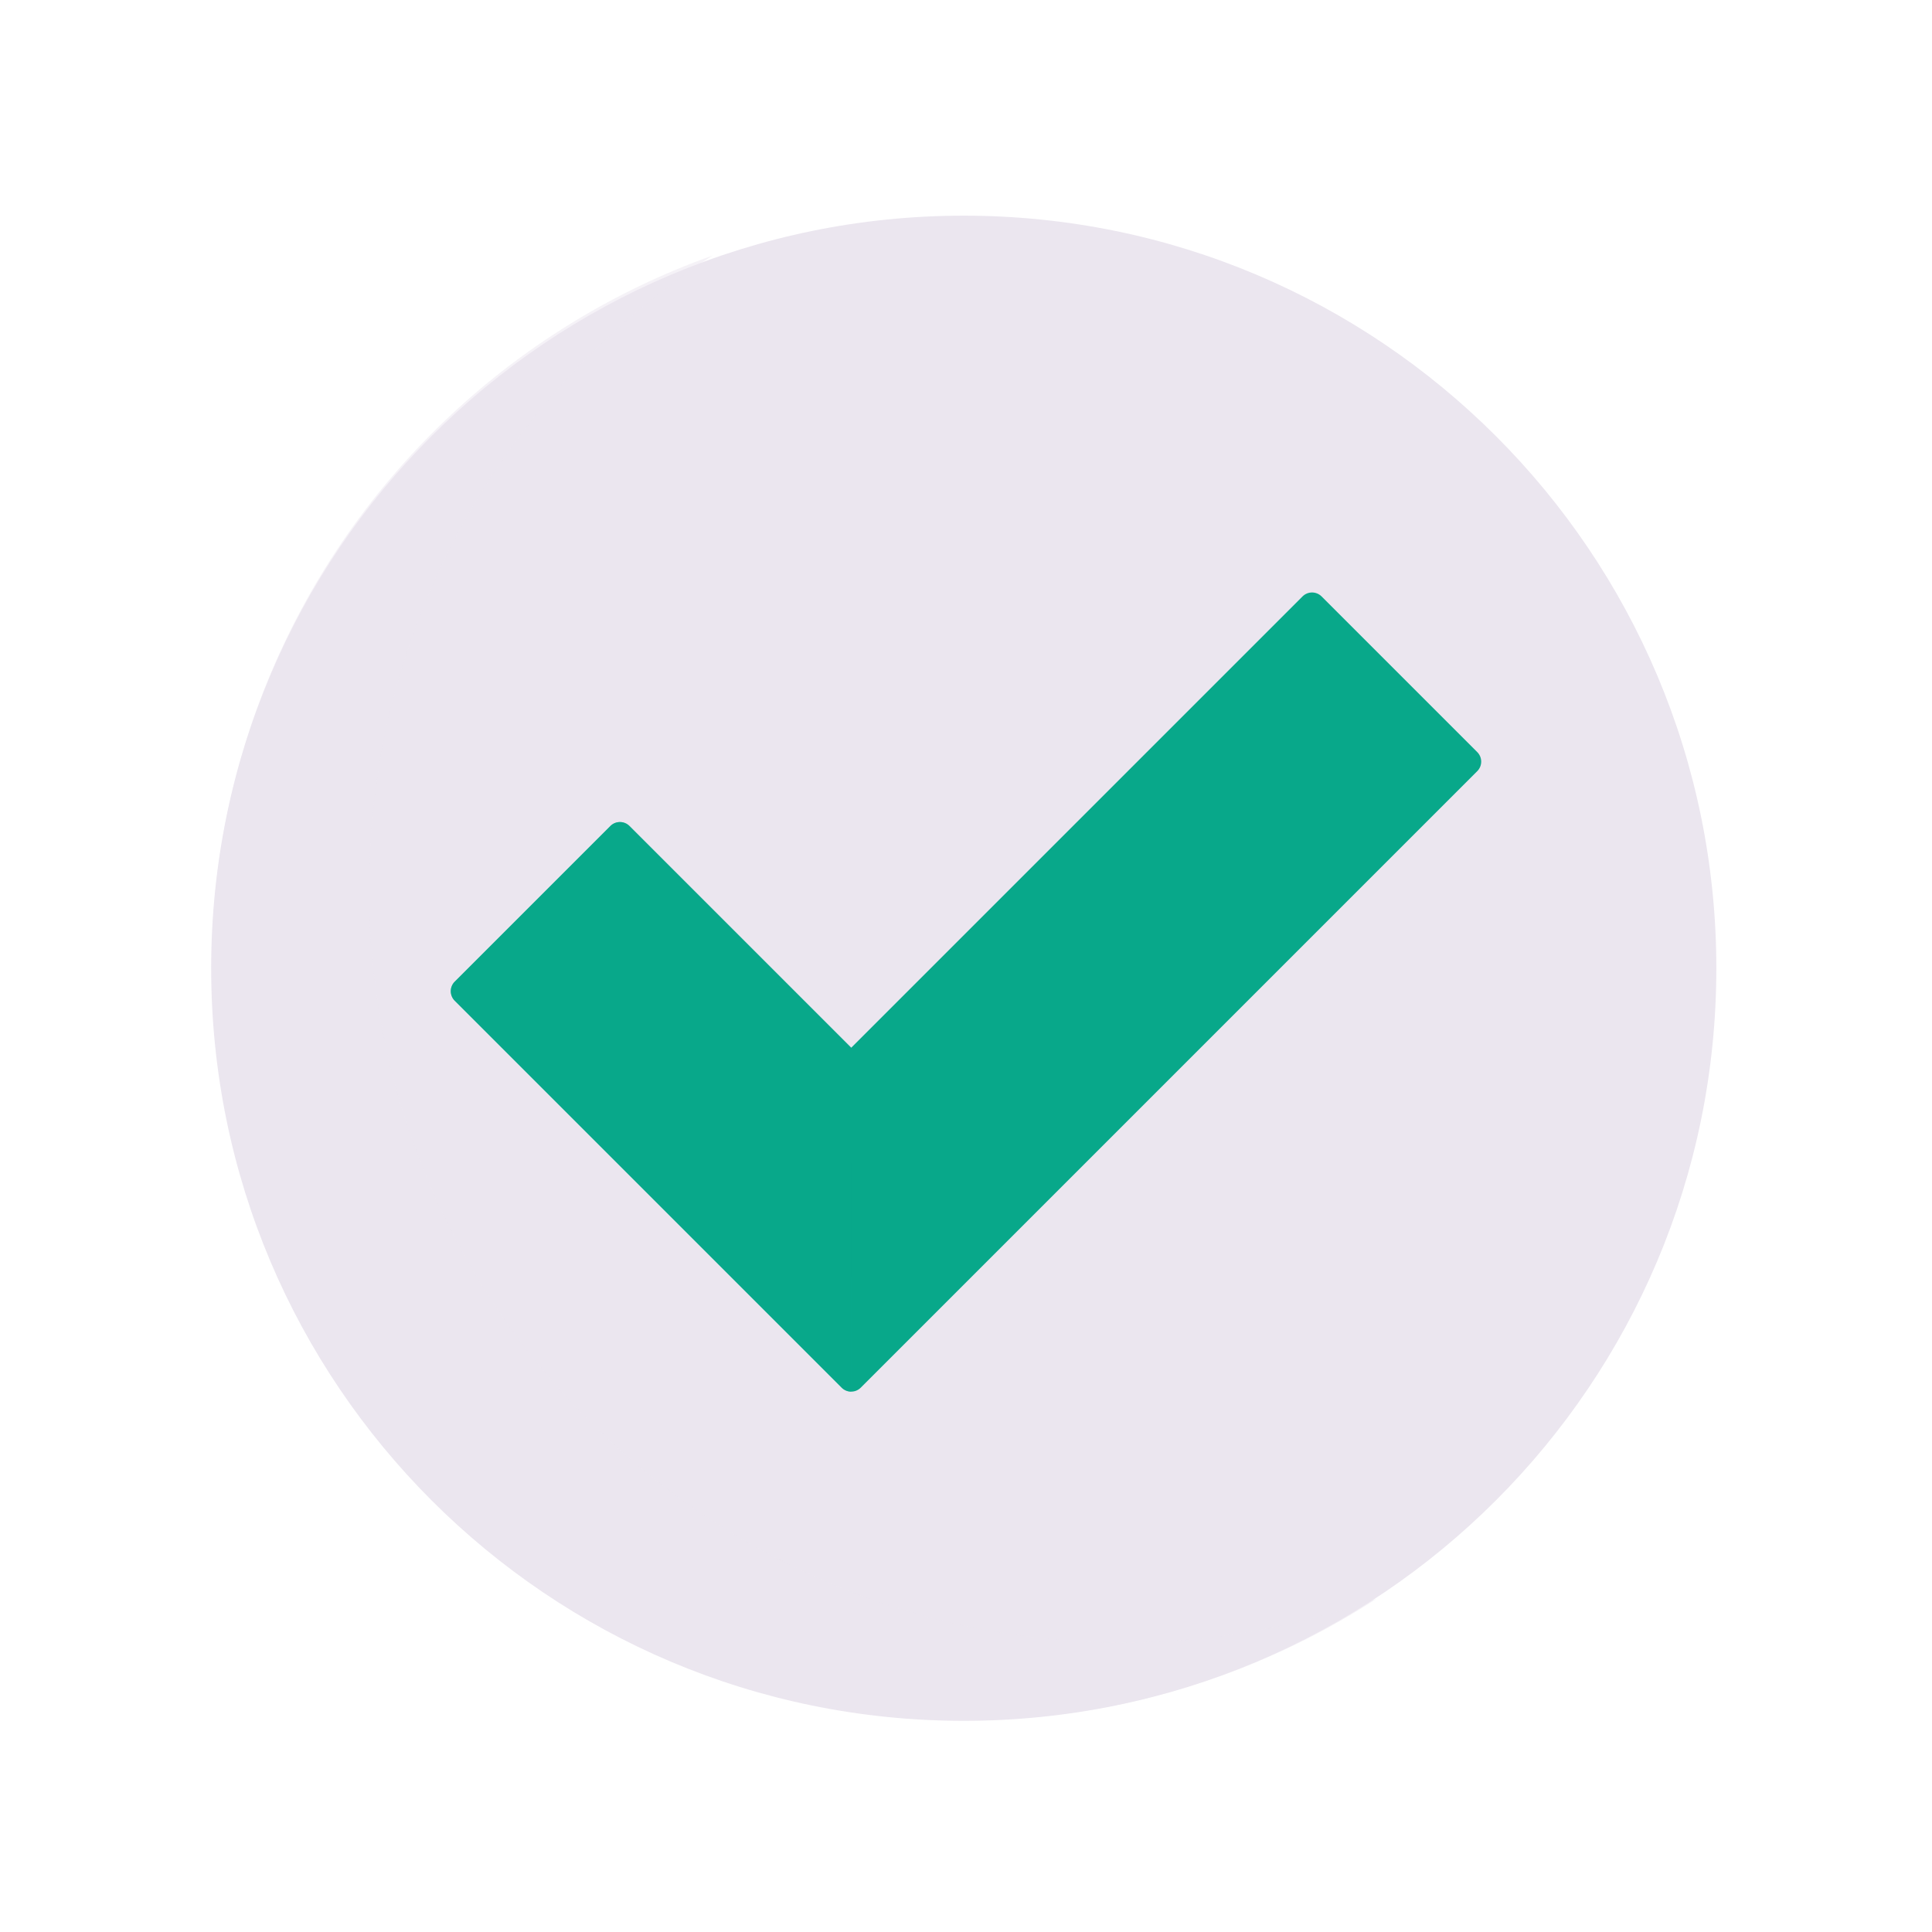
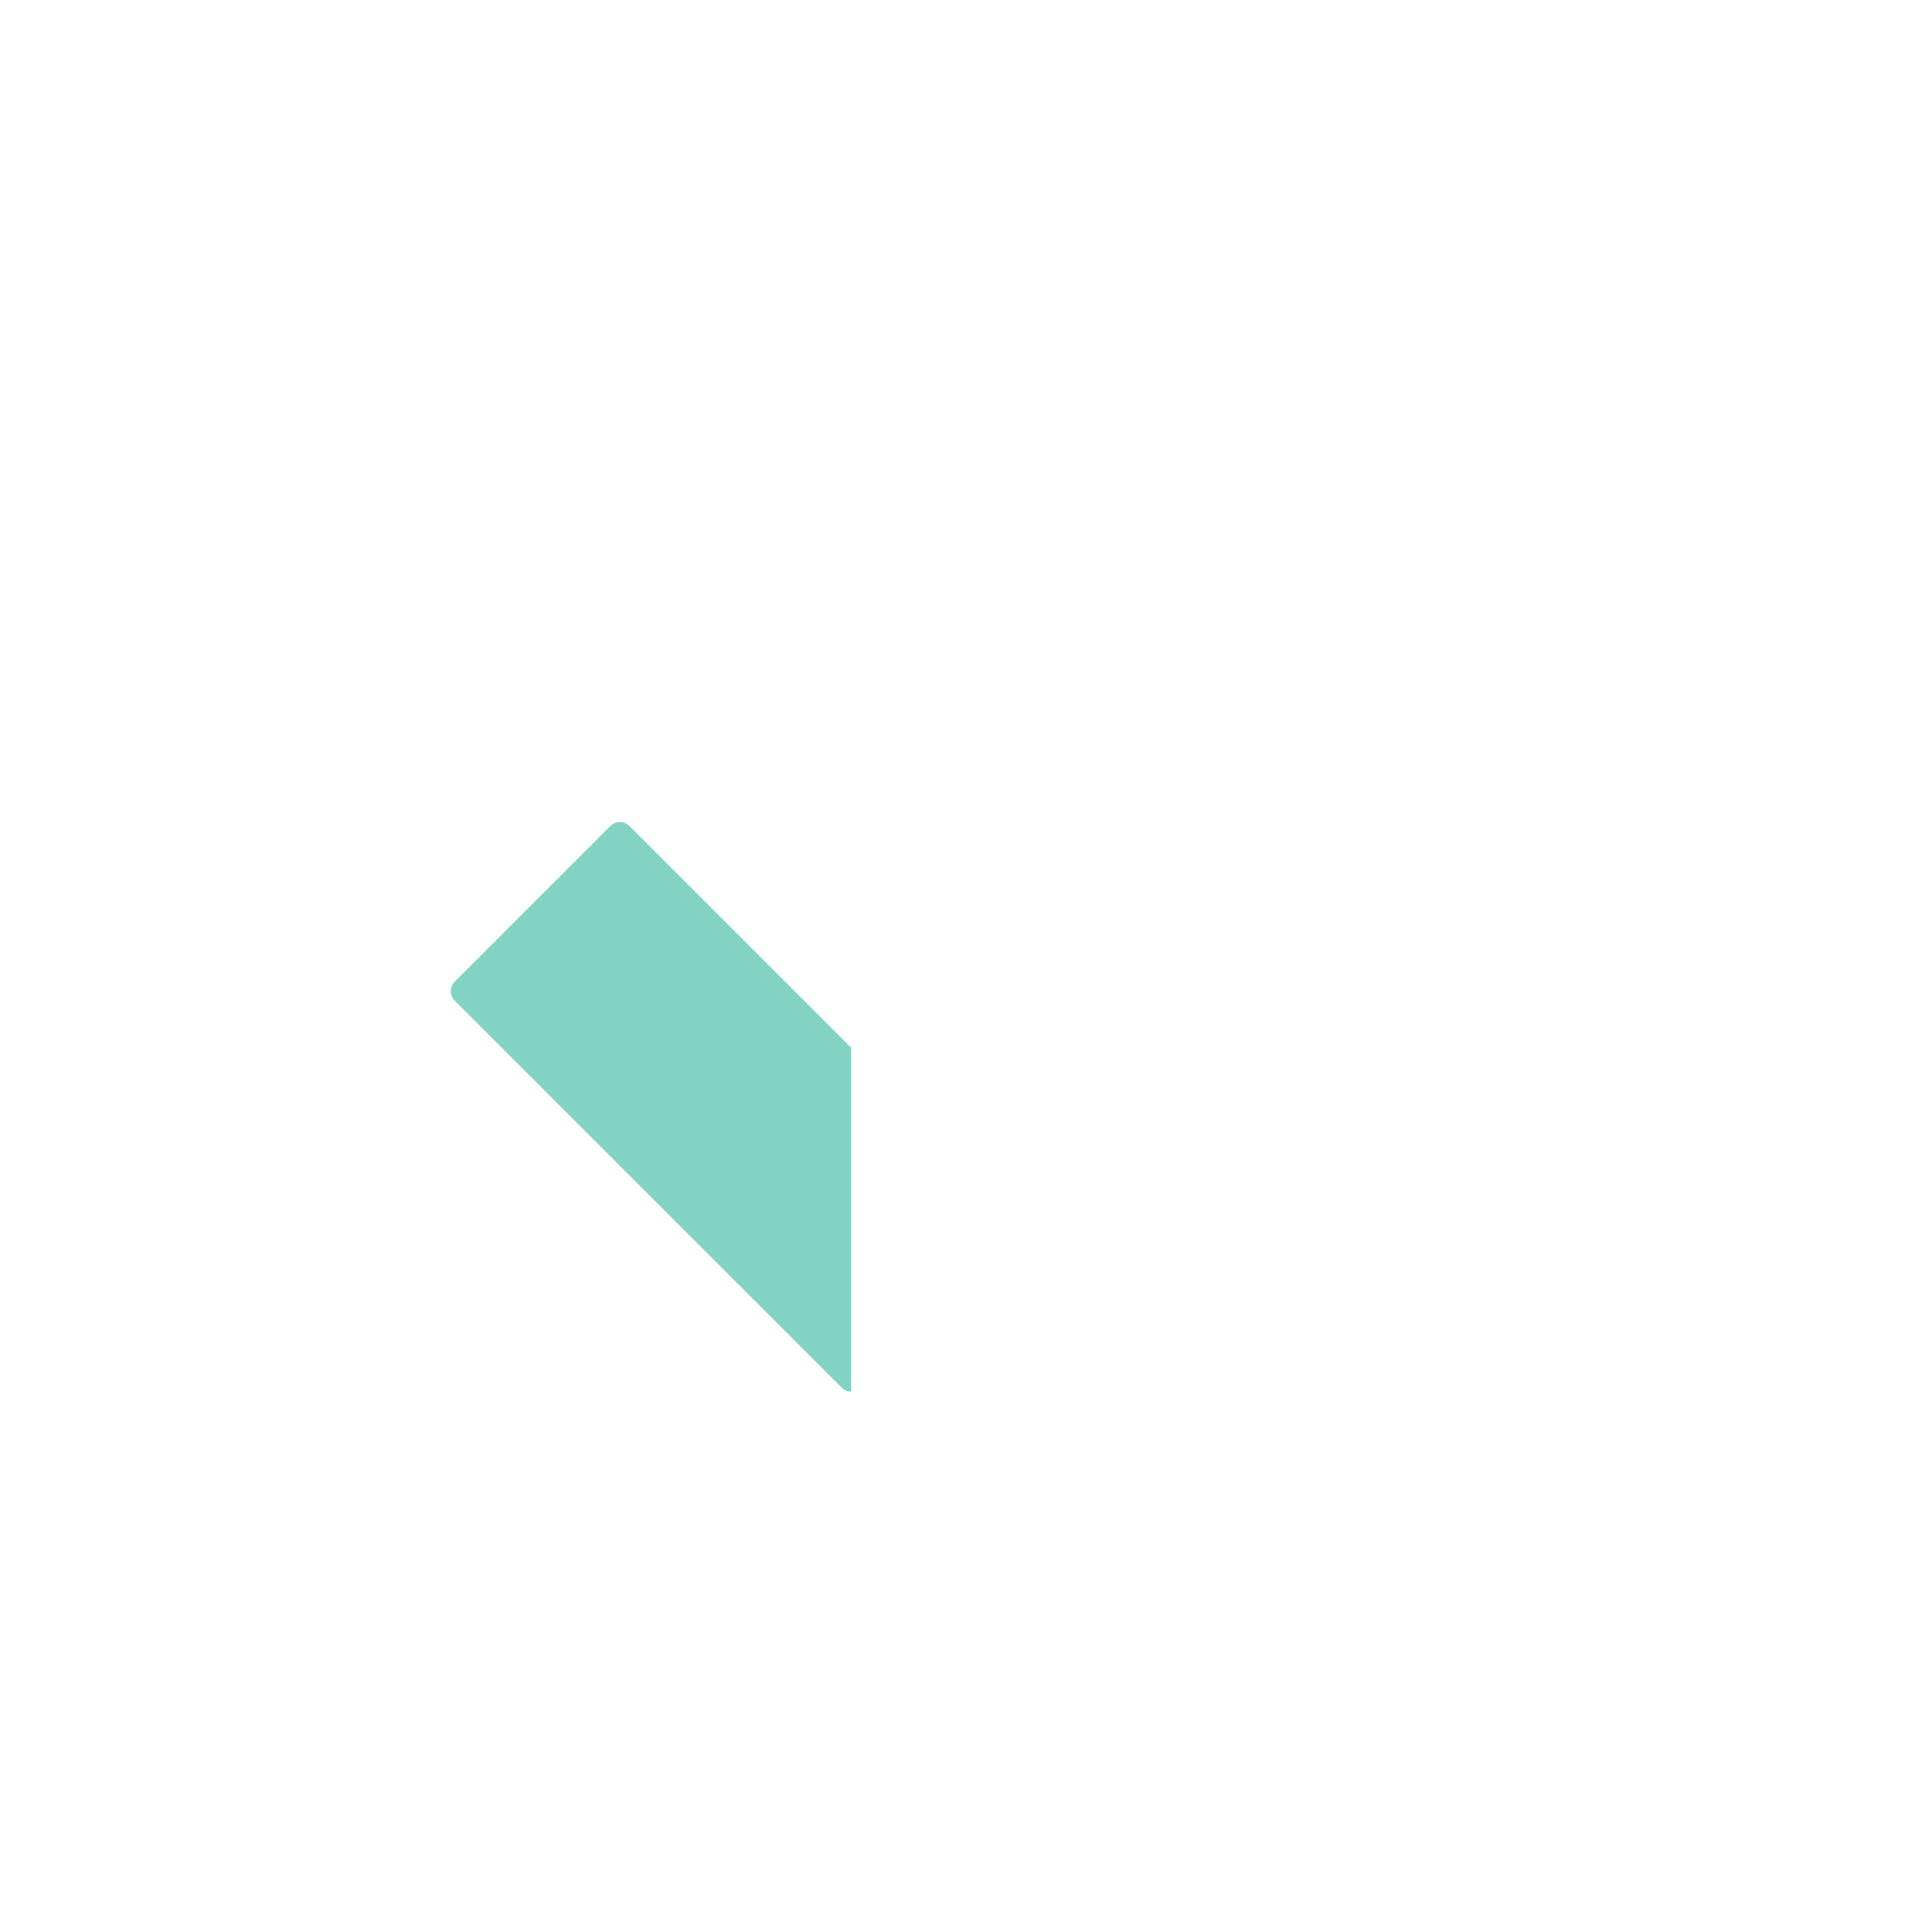
<svg xmlns="http://www.w3.org/2000/svg" width="430" height="430" viewBox="0 0 430 430" fill="none">
-   <path d="M214.5 383C307.008 383 382 308.008 382 215.5C382 122.992 307.008 48 214.5 48C121.992 48 47 122.992 47 215.5C47 308.008 121.992 383 214.5 383Z" fill="#EBE6EF" />
  <g style="mix-blend-mode:multiply" opacity="0.5">
-     <path d="M306.32 355.86C286.441 368.747 264.059 377.28 240.647 380.899C217.234 384.518 193.321 383.141 170.478 376.858C147.636 370.575 126.382 359.529 108.114 344.445C89.845 329.362 74.976 310.582 64.484 289.342C53.992 268.102 48.114 244.881 47.236 221.207C46.359 197.532 50.502 173.94 59.394 151.981C68.285 130.023 81.724 110.194 98.825 93.8C115.927 77.406 136.305 64.817 158.62 56.86C124.111 79.255 99.026 113.541 88.126 153.209C77.226 192.877 81.27 235.166 99.49 272.05C117.709 308.934 148.837 337.844 186.964 353.294C225.091 368.743 267.564 369.657 306.32 355.86Z" fill="#EBE6EF" />
-   </g>
-   <path d="M189.451 233.191L289.898 132.745C291.07 131.573 292.969 131.573 294.141 132.745L328.789 167.393C329.96 168.565 329.96 170.464 328.789 171.636L191.574 308.853C190.402 310.024 188.503 310.024 187.331 308.853L101.207 222.729C100.035 221.557 100.035 219.657 101.207 218.486L135.855 183.838C137.027 182.666 138.926 182.666 140.098 183.838L189.451 233.191Z" fill="#08A88A" />
+     </g>
  <g style="mix-blend-mode:multiply" opacity="0.5">
    <path d="M189.451 233.191L140.098 183.838C138.941 182.681 137.074 182.666 135.9 183.794L101.163 218.531C100.035 219.705 100.05 221.572 101.207 222.729L187.331 308.853C187.917 309.439 188.685 309.732 189.453 309.731L189.451 233.191Z" fill="#08A88A" />
  </g>
</svg>